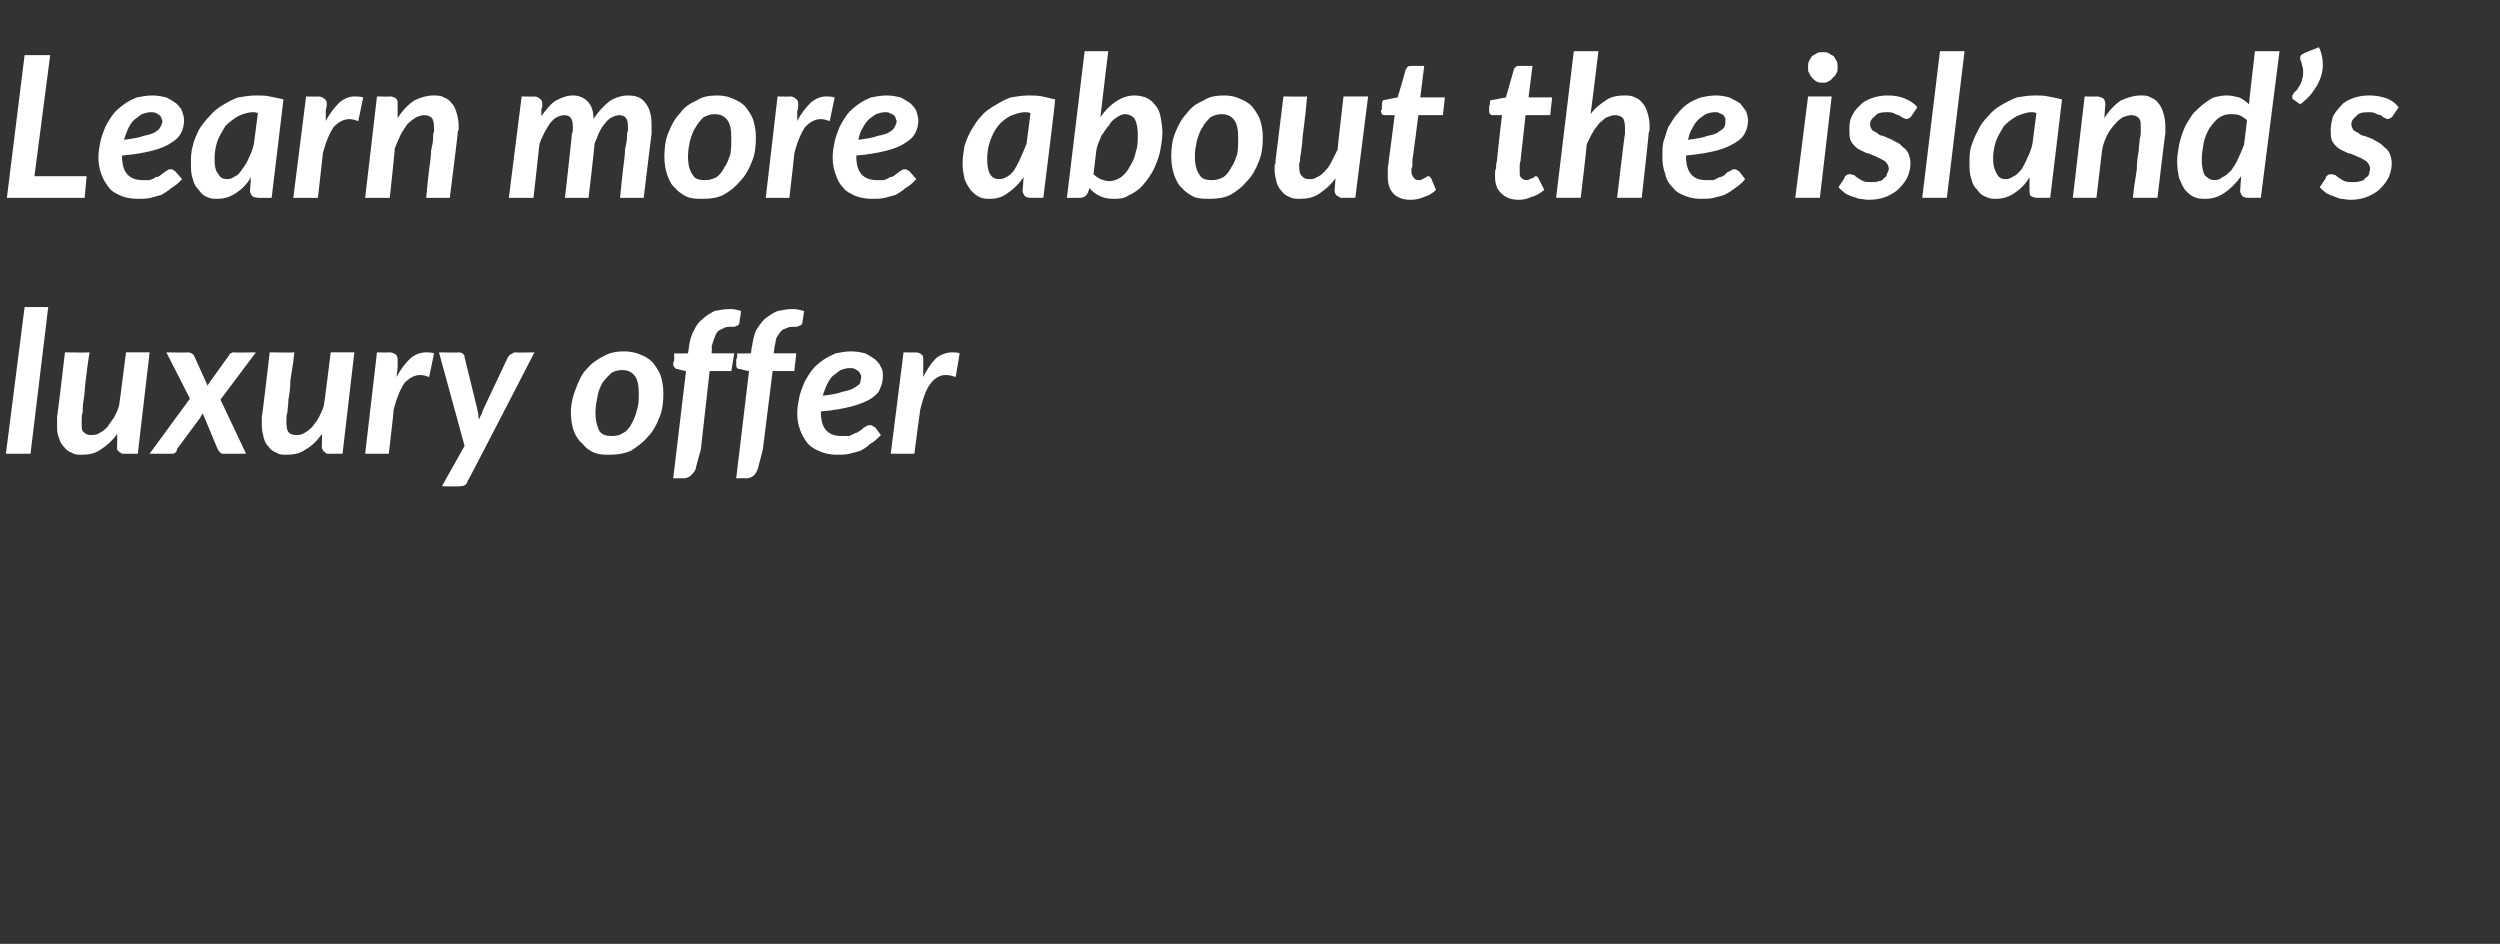
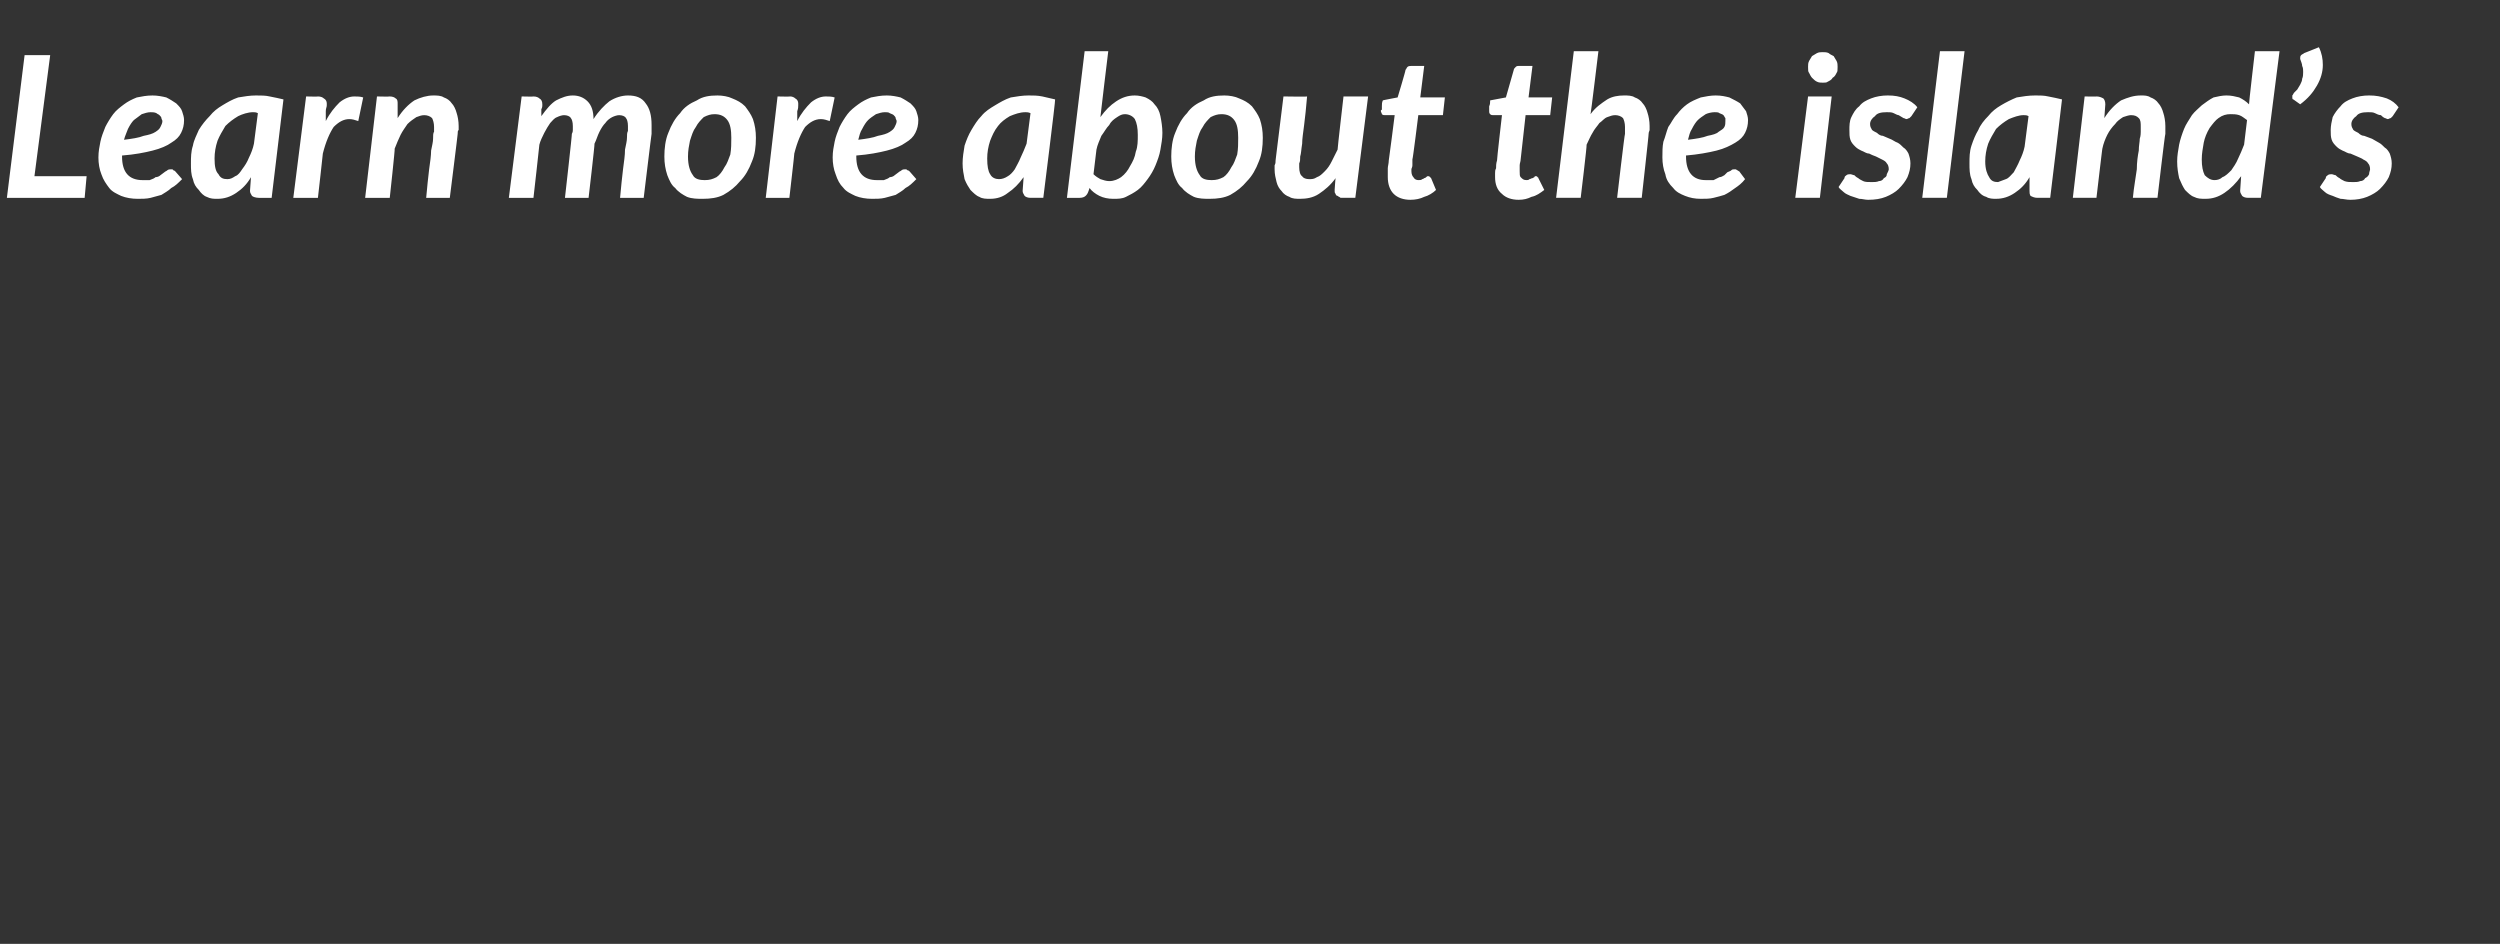
<svg xmlns="http://www.w3.org/2000/svg" version="1.1" width="254px" height="95.9px" viewBox="0 -4 254 95.9" style="top:-4px">
  <rect x="0" y="-4" width="254" height="95.9" fill="#333333" stroke="none" />
  <desc>Learn more about the island’s luxury offer</desc>
  <defs />
  <g id="Polygon14825">
-     <path d="m.6 42.1l1.9-14.9l2.4 0l-1.8 14.9l-2.5 0zm8.5-10.3c-.2 1.2-.3 2.1-.4 2.9c-.1.8-.1 1.4-.2 1.9c-.1.6-.1 1-.1 1.3c-.1.3-.1.5-.1.7c0 .1 0 .2 0 .3c0 0 0 .1 0 .1c0 .4 0 .8.2.9c.2.2.4.3.7.3c.3 0 .6 0 .9-.2c.2-.1.5-.3.8-.6c.2-.3.4-.6.7-1c.2-.4.4-.8.5-1.2c.03-.04.7-5.4.7-5.4l2.4 0l-1.2 10.3c0 0-1.25 0-1.3 0c-.1 0-.2 0-.3 0c-.1-.1-.2-.1-.3-.2c0 0-.1-.1-.2-.2c0-.1 0-.2 0-.3c-.03-.04 0-.1 0-.1c0 0 .03-1.23 0-1.2c-.5.7-1.1 1.2-1.7 1.6c-.6.4-1.2.5-1.9.5c-.4 0-.7 0-1-.2c-.3-.1-.6-.3-.8-.6c-.2-.2-.4-.5-.5-.9c-.2-.4-.2-.8-.2-1.3c0-.2 0-.3 0-.4c0-.2 0-.3 0-.5c.04.05.8-6.5.8-6.5c0 0 2.48.04 2.5 0zm10.2 4.7l-2.4-4.7c0 0 2.23.04 2.2 0c.2 0 .3.1.4.1c.1.1.1.1.2.2c0 0 1.4 3.1 1.4 3.1c0-.1.1-.2.1-.2c.1-.1.1-.2.2-.3c0 0 1.8-2.5 1.8-2.5c.1-.1.1-.2.2-.3c.1 0 .2-.1.3-.1c.03.04 2.3 0 2.3 0l-3.6 4.8l2.6 5.5c0 0-2.25 0-2.3 0c-.1 0-.2 0-.3-.1c-.1-.1-.2-.2-.3-.4c0 0-1.5-3.6-1.5-3.6c-.1.1-.1.2-.2.3c0 0 0 .1-.1.2c0 0-2.3 3.1-2.3 3.1c0 .2-.1.3-.2.4c-.1.1-.3.1-.4.1c-.03 0-2.2 0-2.2 0l4.1-5.6zm10.6-4.7c-.1 1.2-.3 2.1-.4 2.9c0 .8-.1 1.4-.2 1.9c0 .6-.1 1-.1 1.3c-.1.3-.1.5-.1.7c0 .1 0 .2 0 .3c0 0 0 .1 0 .1c0 .4.1.8.2.9c.2.2.4.3.8.3c.2 0 .5 0 .8-.2c.2-.1.5-.3.8-.6c.2-.3.5-.6.7-1c.2-.4.4-.8.5-1.2c.04-.04.7-5.4.7-5.4l2.4 0l-1.2 10.3c0 0-1.24 0-1.2 0c-.2 0-.3 0-.4 0c-.1-.1-.2-.1-.2-.2c-.1 0-.2-.1-.2-.2c-.1-.1-.1-.2-.1-.3c-.02-.04 0-.1 0-.1c0 0 .04-1.23 0-1.2c-.5.7-1 1.2-1.7 1.6c-.6.4-1.2.5-1.9.5c-.4 0-.7 0-1-.2c-.3-.1-.6-.3-.8-.6c-.2-.2-.4-.5-.5-.9c-.1-.4-.2-.8-.2-1.3c0-.2 0-.3 0-.4c0-.2 0-.3 0-.5c.05.05.8-6.5.8-6.5c0 0 2.49.04 2.5 0zm7.2 10.3l1.2-10.3c0 0 1.27.03 1.3 0c.2 0 .4.1.6.2c.1.1.2.3.2.5c0 0 0 .1 0 .2c0 .2 0 .3 0 .6c0 .2-.1.6-.1 1c.4-.8.9-1.4 1.4-1.9c.5-.4 1-.6 1.6-.6c.2 0 .5 0 .8.1c0 0-.5 2.4-.5 2.4c-.3-.1-.6-.2-.9-.2c-.6 0-1.1.3-1.6.8c-.4.6-.8 1.5-1.1 2.7c.03.01-.5 4.5-.5 4.5l-2.4 0zm10.4 2.8c-.1.4-.4.5-.8.5c.03.05-1.8 0-1.8 0l2.3-4.1l-2.6-9.5c0 0 2.06.04 2.1 0c.1 0 .3.1.4.2c.1.1.1.2.1.3c0 0 1.3 5.3 1.3 5.3c0 .2.1.4.1.5c0 .2 0 .4.1.5c0-.1.1-.3.2-.5c.1-.1.1-.3.2-.5c0 0 2.5-5.3 2.5-5.3c.1-.1.2-.3.3-.3c.2-.1.3-.2.4-.2c.03.04 2 0 2 0c0 0-6.77 13.14-6.8 13.1zm14.7-4.6c.4 0 .8-.1 1.1-.3c.4-.2.7-.6.9-1c.2-.4.4-.8.5-1.3c.2-.6.2-1.1.2-1.7c0-.8-.1-1.4-.4-1.8c-.3-.4-.7-.6-1.3-.6c-.4 0-.8.1-1.1.3c-.3.3-.6.6-.9 1c-.2.4-.4.8-.5 1.4c-.1.5-.2 1-.2 1.6c0 .9.2 1.5.4 1.9c.3.4.7.5 1.3.5zm-.2 1.9c-.6 0-1.1 0-1.6-.2c-.5-.2-.9-.5-1.2-.9c-.4-.3-.7-.8-.9-1.3c-.2-.6-.3-1.2-.3-1.9c0-.8.2-1.7.5-2.4c.3-.8.6-1.5 1.1-2c.5-.6 1.1-1 1.7-1.3c.7-.4 1.4-.5 2.1-.5c.6 0 1.1.1 1.6.3c.5.2.9.4 1.3.8c.3.4.6.8.8 1.3c.2.6.3 1.2.3 1.9c0 .9-.1 1.7-.4 2.4c-.3.8-.7 1.5-1.2 2c-.5.6-1.1 1-1.7 1.4c-.7.3-1.4.4-2.1.4zm10.1-8.5l-.9 8c0 0-.54 1.86-.5 1.9c-.1.3-.3.5-.5.7c-.2.2-.5.3-.8.3c-.01-.03-1 0-1 0l1.3-10.9c0 0-.78-.15-.8-.2c-.1 0-.2 0-.3-.1c-.1-.1-.2-.2-.2-.4c0 0 0 0 0 0c0 0 0-.1 0-.1c0-.1.1-.2.1-.4c0-.1 0-.3 0-.6c.05.03 1.4 0 1.4 0c0 0 .12-.73.1-.7c.1-.6.2-1.1.5-1.6c.2-.5.5-.9.9-1.2c.3-.3.8-.6 1.2-.8c.5-.1 1-.2 1.6-.2c.4 0 .8.1 1.1.2c0 0-.2 1.3-.2 1.3c0 0 0 .1-.1.1c0 .1-.1.1-.2.1c0 0-.1.1-.2.1c-.1 0-.2 0-.3 0c-.2 0-.5 0-.7.1c-.2.1-.4.2-.6.3c-.2.2-.3.4-.4.7c-.1.2-.2.6-.3.9c.05.05 0 .7 0 .7l2.3 0l-.3 1.8l-2.2 0zm6.4 0l-1 8c0 0-.48 1.86-.5 1.9c-.1.3-.2.5-.4.7c-.2.2-.5.3-.9.3c.05-.03-.9 0-.9 0l1.3-10.9c0 0-.82-.15-.8-.2c-.2 0-.3 0-.4-.1c-.1-.1-.1-.2-.1-.4c0 0 0 0 0 0c0 0 0-.1 0-.1c0-.1 0-.2 0-.4c.1-.1.1-.3.1-.6c.01.03 1.4 0 1.4 0c0 0 .08-.73.1-.7c.1-.6.2-1.1.4-1.6c.3-.5.6-.9.9-1.2c.4-.3.8-.6 1.3-.8c.5-.1 1-.2 1.5-.2c.5 0 .8.1 1.2.2c0 0-.2 1.3-.2 1.3c0 0-.1.1-.1.1c-.1.1-.1.1-.2.1c-.1 0-.1.1-.2.1c-.1 0-.2 0-.3 0c-.3 0-.5 0-.7.1c-.3.1-.5.2-.6.3c-.2.2-.3.4-.5.7c-.1.2-.1.6-.2.9c.01.05-.1.7-.1.7l2.3 0l-.2 1.8l-2.2 0zm11.2.5c0 .5-.1.9-.3 1.3c-.1.4-.5.7-.9 1c-.5.3-1.2.6-2 .8c-.8.2-1.8.4-3.1.5c0 0 0 .1 0 .1c0 1.6.7 2.4 2.1 2.4c.3 0 .5 0 .8 0c.2-.1.4-.2.6-.3c.1 0 .3-.1.4-.2c.2-.1.3-.2.4-.3c.1-.1.2-.1.3-.2c.2-.1.3-.1.4-.1c.1 0 .2 0 .3.1c0 0 .1.1.2.1c0 0 .6.8.6.8c-.4.4-.7.7-1.1.9c-.3.3-.6.5-1 .7c-.3.1-.7.2-1.1.3c-.4.1-.8.1-1.3.1c-.6 0-1.1-.1-1.6-.3c-.5-.2-.9-.4-1.3-.8c-.3-.4-.6-.8-.8-1.4c-.2-.5-.3-1.1-.3-1.7c0-.6.1-1.1.2-1.6c.1-.5.3-1 .5-1.5c.2-.4.5-.9.8-1.3c.3-.4.7-.7 1.1-1c.4-.3.9-.5 1.3-.7c.5-.1 1-.2 1.6-.2c.5 0 1 .1 1.4.2c.4.2.7.4 1 .6c.3.3.5.5.6.8c.2.3.2.6.2.9zm-3.4-.8c-.3 0-.6.1-.9.2c-.3.2-.5.4-.8.6c-.2.2-.4.5-.6.9c-.1.3-.3.7-.4 1.1c.9-.1 1.5-.2 2-.4c.5-.1.9-.2 1.2-.4c.3-.2.5-.3.6-.5c0-.2.1-.4.1-.6c0-.1 0-.2-.1-.3c0-.1-.1-.2-.2-.3c-.1-.1-.2-.1-.3-.2c-.2-.1-.3-.1-.6-.1zm4.2 8.7l1.3-10.3c0 0 1.22.03 1.2 0c.3 0 .5.1.6.2c.2.1.2.3.2.5c0 0 0 .1 0 .2c0 .2 0 .3 0 .6c0 .2 0 .6 0 1c.4-.8.8-1.4 1.3-1.9c.5-.4 1.1-.6 1.6-.6c.3 0 .6 0 .8.1c0 0-.4 2.4-.4 2.4c-.3-.1-.7-.2-1-.2c-.6 0-1.1.3-1.5.8c-.5.6-.8 1.5-1.1 2.7c-.02.01-.6 4.5-.6 4.5l-2.4 0z" stroke="none" fill="#fff" />
-   </g>
+     </g>
  <g id="Polygon14824">
-     <path d="m3.5 13.9l5.3 0l-.2 2.2l-7.9 0l1.8-14.5l2.6 0l-1.6 12.3zm15.2-5.7c0 .5-.1.9-.3 1.3c-.2.4-.5.7-1 1c-.4.3-1.1.6-1.9.8c-.8.2-1.8.4-3.1.5c0 0 0 .1 0 .1c0 1.6.7 2.4 2.1 2.4c.3 0 .5 0 .7 0c.3-.1.5-.2.6-.3c.2 0 .4-.1.5-.2c.1-.1.3-.2.4-.3c.1-.1.2-.1.3-.2c.1-.1.3-.1.4-.1c.1 0 .2 0 .2.1c.1 0 .2.1.2.1c0 0 .7.8.7.8c-.4.4-.7.7-1.1.9c-.3.3-.7.5-1 .7c-.4.1-.7.2-1.1.3c-.4.1-.9.1-1.3.1c-.6 0-1.2-.1-1.7-.3c-.4-.2-.9-.4-1.2-.8c-.3-.4-.6-.8-.8-1.4c-.2-.5-.3-1.1-.3-1.7c0-.6.1-1.1.2-1.6c.1-.5.3-1 .5-1.5c.2-.4.5-.9.8-1.3c.3-.4.7-.7 1.1-1c.4-.3.8-.5 1.3-.7c.5-.1 1-.2 1.6-.2c.5 0 1 .1 1.4.2c.4.2.7.4 1 .6c.3.3.5.5.6.8c.1.3.2.6.2.9zm-3.4-.8c-.3 0-.6.1-.9.2c-.3.2-.5.4-.8.6c-.2.2-.4.5-.6.9c-.1.3-.3.7-.4 1.1c.8-.1 1.5-.2 2-.4c.5-.1.9-.2 1.2-.4c.3-.2.4-.3.5-.5c.1-.2.2-.4.2-.6c0-.1-.1-.2-.1-.3c0-.1-.1-.2-.2-.3c-.1-.1-.2-.1-.3-.2c-.2-.1-.4-.1-.6-.1zm12.3 8.7c0 0-1.34 0-1.3 0c-.3 0-.6-.1-.7-.2c-.1-.2-.2-.3-.2-.5c0 0 .1-1.4.1-1.4c-.4.7-.9 1.2-1.5 1.6c-.6.4-1.2.6-1.9.6c-.4 0-.7 0-1.1-.2c-.3-.1-.6-.4-.8-.7c-.3-.3-.5-.6-.6-1.1c-.2-.5-.2-1-.2-1.6c0-.6 0-1.2.2-1.8c.1-.6.4-1.1.6-1.6c.3-.5.7-1 1.1-1.4c.4-.5.8-.8 1.3-1.1c.5-.3 1-.6 1.6-.8c.6-.1 1.2-.2 1.8-.2c.5 0 1 0 1.4.1c.5.1 1 .2 1.4.3c0 .05-1.2 10-1.2 10zm-4.5-1.9c.3 0 .5-.1.8-.3c.3-.1.5-.4.7-.7c.3-.4.5-.7.7-1.2c.2-.4.4-.9.5-1.4c0 0 .4-3.1.4-3.1c-.2-.1-.3-.1-.5-.1c-.5 0-1.1.2-1.5.4c-.5.3-.9.6-1.3 1c-.3.5-.6 1-.8 1.5c-.2.6-.3 1.2-.3 1.8c0 .8.1 1.3.4 1.6c.2.4.5.5.9.5zm6.7 1.9l1.3-10.3c0 0 1.25.03 1.2 0c.3 0 .5.1.6.2c.2.1.3.3.3.5c0 0 0 .1 0 .2c0 .2-.1.3-.1.6c0 .2 0 .6 0 1c.4-.8.9-1.4 1.4-1.9c.5-.4 1-.6 1.5-.6c.3 0 .6 0 .9.1c0 0-.5 2.4-.5 2.4c-.3-.1-.6-.2-.9-.2c-.6 0-1.1.3-1.6.8c-.4.6-.8 1.5-1.1 2.7c.01.01-.5 4.5-.5 4.5l-2.5 0zm7.3 0l1.2-10.3c0 0 1.31.03 1.3 0c.3 0 .5.1.6.2c.2.1.2.3.2.6c0 0 0 1.4 0 1.4c.5-.8 1.1-1.4 1.7-1.8c.6-.3 1.3-.5 1.9-.5c.4 0 .8 0 1.1.2c.3.1.6.3.8.6c.2.2.4.6.5 1c.1.3.2.8.2 1.3c0 .1 0 .2 0 .4c-.1.1-.1.2-.1.4c.02-.03-.8 6.5-.8 6.5c0 0-2.42 0-2.4 0c.1-1.1.2-2.1.3-2.9c.1-.7.2-1.4.2-1.9c.1-.5.2-.9.2-1.2c0-.3 0-.6.1-.7c0-.2 0-.3 0-.3c0-.1 0-.1 0-.2c0-.4-.1-.7-.2-.9c-.2-.2-.5-.3-.8-.3c-.3 0-.5.1-.8.2c-.3.2-.6.4-.9.7c-.2.3-.5.7-.7 1.1c-.2.4-.4.9-.6 1.4c.05-.04-.5 5-.5 5l-2.5 0zm14.6 0l1.3-10.3c0 0 1.25.03 1.2 0c.3 0 .5.1.6.2c.2.1.3.3.3.6c0 0 0 0 0 0c0 0 0 .1 0 .1c0 .1 0 .2-.1.4c0 .2 0 .4 0 .7c.5-.7 1-1.3 1.5-1.6c.6-.3 1.1-.5 1.7-.5c.6 0 1.1.2 1.5.6c.4.4.6 1 .6 1.8c.5-.8 1.1-1.4 1.6-1.8c.6-.4 1.3-.6 1.9-.6c.8 0 1.4.2 1.8.8c.4.5.6 1.2.6 2.2c0 .1 0 .3 0 .4c0 .2 0 .3 0 .5c-.01-.03-.8 6.5-.8 6.5c0 0-2.42 0-2.4 0c.1-1.1.2-2.1.3-2.9c.1-.8.2-1.4.2-2c.1-.5.2-.9.2-1.2c0-.3 0-.5.1-.7c0-.2 0-.3 0-.3c0-.1 0-.1 0-.2c0-.4-.1-.7-.2-.8c-.1-.2-.4-.3-.7-.3c-.2 0-.5.1-.7.2c-.2.1-.5.3-.7.6c-.2.2-.4.5-.6.9c-.2.4-.3.8-.5 1.2c.04.05-.6 5.5-.6 5.5l-2.4 0c0 0 .74-6.53.7-6.5c.1-.2.1-.3.1-.4c0-.1 0-.3 0-.4c0-.4-.1-.7-.2-.8c-.1-.2-.4-.3-.7-.3c-.2 0-.5.1-.7.2c-.3.1-.5.4-.7.6c-.2.3-.4.6-.6 1c-.2.4-.4.8-.5 1.2c.01.04-.6 5.4-.6 5.4l-2.5 0zm19.9-1.8c.5 0 .8-.1 1.2-.3c.3-.2.6-.6.8-1c.3-.4.4-.8.6-1.3c.1-.6.1-1.1.1-1.7c0-.8-.1-1.4-.4-1.8c-.3-.4-.7-.6-1.3-.6c-.4 0-.7.1-1.1.3c-.3.3-.6.6-.8 1c-.3.4-.4.8-.6 1.4c-.1.5-.2 1-.2 1.6c0 .9.2 1.5.5 1.9c.2.4.7.5 1.2.5zm-.2 1.9c-.5 0-1.1 0-1.6-.2c-.4-.2-.9-.5-1.2-.9c-.4-.3-.6-.8-.8-1.3c-.2-.6-.3-1.2-.3-1.9c0-.8.1-1.7.4-2.4c.3-.8.7-1.5 1.2-2c.4-.6 1-1 1.7-1.3c.6-.4 1.3-.5 2.1-.5c.5 0 1.1.1 1.5.3c.5.2.9.4 1.3.8c.3.4.6.8.8 1.3c.2.6.3 1.2.3 1.9c0 .9-.1 1.7-.4 2.4c-.3.8-.7 1.5-1.2 2c-.5.6-1 1-1.7 1.4c-.6.3-1.3.4-2.1.4zm6.4-.1l1.2-10.3c0 0 1.26.03 1.3 0c.2 0 .4.1.5.2c.2.1.3.3.3.5c0 0 0 .1 0 .2c0 .2 0 .3-.1.6c0 .2 0 .6 0 1c.4-.8.9-1.4 1.4-1.9c.5-.4 1-.6 1.5-.6c.3 0 .6 0 .9.1c0 0-.5 2.4-.5 2.4c-.3-.1-.6-.2-.9-.2c-.6 0-1.1.3-1.6.8c-.4.6-.8 1.5-1.1 2.7c.02.01-.5 4.5-.5 4.5l-2.4 0zm15.5-7.9c0 .5-.1.9-.3 1.3c-.2.4-.5.7-1 1c-.4.3-1.1.6-1.9.8c-.8.2-1.8.4-3.1.5c0 0 0 .1 0 .1c0 1.6.7 2.4 2.1 2.4c.3 0 .5 0 .7 0c.3-.1.5-.2.6-.3c.2 0 .4-.1.5-.2c.1-.1.3-.2.4-.3c.1-.1.2-.1.3-.2c.1-.1.3-.1.4-.1c.1 0 .1 0 .2.1c.1 0 .2.1.2.1c0 0 .7.8.7.8c-.4.4-.7.7-1.1.9c-.3.3-.7.5-1 .7c-.4.1-.7.2-1.1.3c-.4.1-.9.1-1.3.1c-.6 0-1.2-.1-1.7-.3c-.4-.2-.9-.4-1.2-.8c-.4-.4-.6-.8-.8-1.4c-.2-.5-.3-1.1-.3-1.7c0-.6.1-1.1.2-1.6c.1-.5.3-1 .5-1.5c.2-.4.5-.9.8-1.3c.3-.4.7-.7 1.1-1c.4-.3.8-.5 1.3-.7c.5-.1 1-.2 1.6-.2c.5 0 1 .1 1.4.2c.4.2.7.4 1 .6c.3.3.5.5.6.8c.1.3.2.6.2.9zm-3.4-.8c-.3 0-.6.1-.9.2c-.3.2-.6.4-.8.6c-.2.2-.4.5-.6.9c-.2.3-.3.7-.4 1.1c.8-.1 1.5-.2 2-.4c.5-.1.9-.2 1.2-.4c.3-.2.4-.3.5-.5c.1-.2.2-.4.2-.6c0-.1-.1-.2-.1-.3c0-.1-.1-.2-.2-.3c-.1-.1-.2-.1-.4-.2c-.1-.1-.3-.1-.5-.1zm16.1 8.7c0 0-1.29 0-1.3 0c-.3 0-.5-.1-.6-.2c-.1-.2-.2-.3-.2-.5c0 0 .1-1.4.1-1.4c-.5.7-1 1.2-1.6 1.6c-.5.4-1.1.6-1.8.6c-.4 0-.8 0-1.1-.2c-.3-.1-.6-.4-.9-.7c-.2-.3-.4-.6-.6-1.1c-.1-.5-.2-1-.2-1.6c0-.6.1-1.2.2-1.8c.2-.6.4-1.1.7-1.6c.3-.5.6-1 1-1.4c.4-.5.9-.8 1.4-1.1c.5-.3 1-.6 1.6-.8c.6-.1 1.2-.2 1.8-.2c.5 0 .9 0 1.4.1c.4.1.9.2 1.3.3c.05.05-1.2 10-1.2 10zm-4.5-1.9c.3 0 .6-.1.9-.3c.2-.1.5-.4.7-.7c.2-.4.4-.7.6-1.2c.2-.4.4-.9.6-1.4c0 0 .4-3.1.4-3.1c-.2-.1-.4-.1-.5-.1c-.6 0-1.1.2-1.6.4c-.5.3-.9.6-1.2 1c-.4.5-.6 1-.8 1.5c-.2.6-.3 1.2-.3 1.8c0 .8.1 1.3.3 1.6c.2.4.6.5.9.5zm6.9 1.9l1.8-14.9l2.4 0c0 0-.81 6.67-.8 6.7c.5-.7 1-1.2 1.6-1.6c.6-.4 1.2-.6 1.9-.6c.4 0 .8.1 1.1.2c.4.2.7.4.9.7c.3.3.5.7.6 1.2c.1.5.2 1.1.2 1.7c0 .6-.1 1.1-.2 1.7c-.1.6-.3 1.1-.5 1.6c-.2.5-.5 1-.8 1.4c-.3.4-.6.8-1 1.1c-.4.3-.8.5-1.2.7c-.4.2-.8.2-1.3.2c-.5 0-1-.1-1.4-.3c-.4-.2-.8-.5-1-.8c0 0-.1.3-.1.3c-.1.3-.2.4-.3.5c-.1.1-.3.2-.6.2c.02 0-1.3 0-1.3 0zm5.9-8.5c-.3 0-.5.1-.8.3c-.3.2-.6.4-.8.8c-.3.3-.5.7-.8 1.1c-.2.5-.4.9-.5 1.4c0 0-.3 2.5-.3 2.5c.2.2.5.4.7.5c.3.1.6.2.9.2c.5 0 .9-.2 1.2-.4c.4-.3.7-.7.9-1.1c.3-.5.5-.9.6-1.5c.2-.5.2-1.1.2-1.7c0-.7-.1-1.2-.3-1.6c-.2-.3-.6-.5-1-.5zm8.8 6.7c.5 0 .8-.1 1.2-.3c.3-.2.6-.6.8-1c.3-.4.4-.8.6-1.3c.1-.6.1-1.1.1-1.7c0-.8-.1-1.4-.4-1.8c-.3-.4-.7-.6-1.3-.6c-.4 0-.7.1-1.1.3c-.3.3-.6.6-.8 1c-.3.4-.4.8-.6 1.4c-.1.5-.2 1-.2 1.6c0 .9.2 1.5.5 1.9c.2.4.7.5 1.2.5zm-.2 1.9c-.5 0-1.1 0-1.6-.2c-.4-.2-.9-.5-1.2-.9c-.4-.3-.6-.8-.8-1.3c-.2-.6-.3-1.2-.3-1.9c0-.8.1-1.7.4-2.4c.3-.8.7-1.5 1.2-2c.4-.6 1-1 1.7-1.3c.6-.4 1.3-.5 2.1-.5c.5 0 1.1.1 1.5.3c.5.2.9.4 1.3.8c.3.4.6.8.8 1.3c.2.6.3 1.2.3 1.9c0 .9-.1 1.7-.4 2.4c-.3.8-.7 1.5-1.2 2c-.5.6-1 1-1.7 1.4c-.6.3-1.3.4-2.1.4zm9.9-10.4c-.1 1.2-.2 2.1-.3 2.9c-.1.8-.2 1.4-.2 1.9c-.1.6-.1 1-.2 1.3c0 .3 0 .5-.1.7c0 .1 0 .2 0 .3c0 0 0 .1 0 .1c0 .4.1.8.3.9c.1.2.4.3.7.3c.3 0 .5 0 .8-.2c.3-.1.5-.3.8-.6c.3-.3.5-.6.7-1c.2-.4.4-.8.6-1.2c-.02-.04.6-5.4.6-5.4l2.5 0l-1.3 10.3c0 0-1.2 0-1.2 0c-.1 0-.2 0-.3 0c-.1-.1-.2-.1-.3-.2c-.1 0-.2-.1-.2-.2c-.1-.1-.1-.2-.1-.3c.02-.04 0-.1 0-.1c0 0 .08-1.23.1-1.2c-.5.7-1.1 1.2-1.7 1.6c-.6.4-1.3.5-1.9.5c-.4 0-.8 0-1.1-.2c-.3-.1-.6-.3-.8-.6c-.2-.2-.4-.5-.5-.9c-.1-.4-.2-.8-.2-1.3c0-.2 0-.3 0-.4c.1-.2.1-.3.1-.5c-.01.05.8-6.5.8-6.5c0 0 2.43.04 2.4 0zm8.2 8.2c0 0 0-.1 0-.2c0 0 0-.1 0-.2c0-.2 0-.3 0-.5c0-.2.1-.5.1-.8c.02-.01.6-4.6.6-4.6c0 0-.98-.01-1 0c-.1 0-.2 0-.3-.1c0-.1-.1-.2-.1-.3c0 0 0-.1 0-.1c0 0 .1 0 .1-.1c0-.1 0-.2 0-.3c0-.2 0-.4.1-.6c-.04-.01 1.5-.3 1.5-.3c0 0 .84-2.78.8-2.8c.1-.1.1-.2.2-.3c.1-.1.3-.1.4-.1c0 0 1.3 0 1.3 0l-.4 3.2l2.5 0l-.2 1.8l-2.5 0c0 0-.55 4.46-.6 4.5c0 .2 0 .4 0 .6c0 .2-.1.3-.1.4c0 .1 0 .1 0 .2c0 0 0 0 0 0c0 .3.1.5.2.6c.1.2.3.3.5.3c.2 0 .3 0 .4-.1c.1 0 .2-.1.2-.1c.1 0 .2-.1.2-.1c.1-.1.1-.1.2-.1c.1 0 .1 0 .2.1c0 0 .1.1.1.1c0 0 .5 1.2.5 1.2c-.3.3-.8.6-1.2.7c-.4.2-.9.3-1.4.3c-.7 0-1.3-.2-1.7-.6c-.4-.4-.6-1-.6-1.7zm10.9 0c0 0 0-.1 0-.2c0 0 0-.1 0-.2c0-.2 0-.3.1-.5c0-.2 0-.5.1-.8c-.03-.01.5-4.6.5-4.6c0 0-.93-.01-.9 0c-.1 0-.2 0-.3-.1c-.1-.1-.1-.2-.1-.3c0 0 0-.1 0-.1c0 0 0 0 0-.1c0-.1 0-.2 0-.3c.1-.2.1-.4.1-.6c.01-.01 1.6-.3 1.6-.3c0 0 .79-2.78.8-2.8c0-.1.1-.2.2-.3c.1-.1.2-.1.3-.1c.05 0 1.4 0 1.4 0l-.4 3.2l2.4 0l-.2 1.8l-2.5 0c0 0-.5 4.46-.5 4.5c0 .2-.1.4-.1.6c0 .2 0 .3 0 .4c0 .1 0 .1 0 .2c0 0 0 0 0 0c0 .3 0 .5.1.6c.2.2.3.3.6.3c.1 0 .2 0 .3-.1c.1 0 .2-.1.3-.1c.1 0 .1-.1.2-.1c0-.1.1-.1.1-.1c.1 0 .2 0 .2.1c.1 0 .1.1.1.1c0 0 .6 1.2.6 1.2c-.4.3-.8.6-1.3.7c-.4.2-.8.3-1.3.3c-.7 0-1.3-.2-1.7-.6c-.5-.4-.7-1-.7-1.7zm6.2 2.1l1.8-14.9l2.5 0c0 0-.77 6.39-.8 6.4c.5-.7 1.1-1.1 1.7-1.5c.5-.3 1.1-.4 1.7-.4c.4 0 .8 0 1.1.2c.3.1.6.3.8.6c.2.2.4.6.5 1c.1.3.2.8.2 1.3c0 .1 0 .2 0 .4c0 .1-.1.2-.1.4c.03-.03-.7 6.5-.7 6.5l-2.5 0c0 0 .76-6.53.8-6.5c0-.2 0-.3 0-.4c0-.1 0-.2 0-.3c0-.4-.1-.7-.2-.9c-.2-.2-.5-.3-.8-.3c-.3 0-.5.1-.8.2c-.3.1-.5.4-.8.6c-.2.3-.5.6-.7 1c-.2.3-.4.8-.6 1.2c.05.02-.6 5.4-.6 5.4l-2.5 0zm19.5-7.9c0 .5-.1.9-.3 1.3c-.2.4-.5.7-1 1c-.5.3-1.1.6-1.9.8c-.8.2-1.9.4-3.1.5c0 0 0 .1 0 .1c0 1.6.7 2.4 2 2.4c.3 0 .6 0 .8 0c.2-.1.4-.2.6-.3c.2 0 .3-.1.5-.2c.1-.1.2-.2.3-.3c.2-.1.3-.1.4-.2c.1-.1.2-.1.4-.1c0 0 .1 0 .2.1c.1 0 .1.1.2.1c0 0 .6.8.6.8c-.3.4-.7.7-1 .9c-.4.3-.7.5-1.1.7c-.3.1-.7.2-1.1.3c-.4.1-.8.1-1.3.1c-.6 0-1.1-.1-1.6-.3c-.5-.2-.9-.4-1.2-.8c-.4-.4-.7-.8-.8-1.4c-.2-.5-.3-1.1-.3-1.7c0-.6 0-1.1.1-1.6c.2-.5.3-1 .5-1.5c.3-.4.5-.9.9-1.3c.3-.4.6-.7 1-1c.4-.3.9-.5 1.4-.7c.5-.1 1-.2 1.5-.2c.6 0 1 .1 1.4.2c.4.2.8.4 1.1.6c.2.3.4.5.6.8c.1.3.2.6.2.9zm-3.4-.8c-.3 0-.7.1-.9.2c-.3.2-.6.4-.8.6c-.2.2-.4.5-.6.9c-.2.3-.3.7-.4 1.1c.8-.1 1.5-.2 2-.4c.5-.1.9-.2 1.1-.4c.3-.2.5-.3.6-.5c.1-.2.1-.4.1-.6c0-.1 0-.2 0-.3c-.1-.1-.1-.2-.2-.3c-.1-.1-.2-.1-.4-.2c-.1-.1-.3-.1-.5-.1zm11.9-1.6l-1.2 10.3l-2.5 0l1.3-10.3l2.4 0zm.6-3c0 .3 0 .5-.1.6c-.1.2-.2.4-.4.5c-.1.2-.3.3-.5.4c-.1.1-.3.1-.5.1c-.2 0-.4 0-.6-.1c-.2-.1-.3-.2-.5-.4c-.1-.1-.2-.3-.3-.5c-.1-.1-.1-.3-.1-.6c0-.2 0-.4.1-.6c.1-.2.2-.3.3-.5c.2-.1.3-.2.5-.3c.2-.1.4-.1.6-.1c.2 0 .4 0 .6.1c.1.1.3.2.5.3c.1.2.2.3.3.5c.1.2.1.4.1.6zm7.5 5c-.1.1-.2.2-.2.2c-.1 0-.2.1-.3.1c-.1 0-.2-.1-.3-.1c-.2-.1-.3-.2-.5-.3c-.1 0-.3-.1-.5-.2c-.2-.1-.4-.1-.7-.1c-.6 0-1 .1-1.2.4c-.3.2-.5.5-.5.8c0 .3.1.4.2.6c.1.1.3.2.5.3c.2.2.4.3.6.3c.2.1.5.2.7.3c.3.1.5.3.8.4c.2.1.4.3.6.5c.2.1.4.4.5.6c.1.3.2.6.2 1c0 .5-.1.9-.3 1.4c-.2.4-.5.8-.9 1.2c-.3.3-.8.6-1.3.8c-.5.2-1.1.3-1.8.3c-.3 0-.6-.1-.9-.1c-.3-.1-.6-.2-.9-.3c-.2-.1-.5-.2-.7-.4c-.2-.2-.4-.3-.5-.5c0 0 .6-.9.6-.9c0-.2.1-.2.2-.3c.1-.1.3-.1.4-.1c.1 0 .3.1.4.1c.1.1.2.2.4.3c.1.1.3.2.5.3c.2.1.5.1.9.1c.2 0 .5 0 .7-.1c.2 0 .4-.1.5-.3c.2-.1.3-.2.3-.4c.1-.2.2-.4.2-.5c0-.3-.1-.5-.2-.6c-.1-.2-.3-.3-.5-.4c-.2-.1-.4-.2-.6-.3c-.3-.1-.5-.2-.7-.3c-.3 0-.5-.2-.8-.3c-.2-.1-.4-.2-.6-.4c-.2-.2-.4-.4-.5-.7c-.1-.3-.1-.6-.1-1c0-.4 0-.9.2-1.3c.2-.4.4-.8.8-1.1c.3-.4.7-.6 1.2-.8c.5-.2 1.1-.3 1.7-.3c.7 0 1.2.1 1.7.3c.5.2 1 .5 1.3.9c0 0-.6.9-.6.9zm1.1 8.3l1.8-14.9l2.5 0l-1.8 14.9l-2.5 0zm13 0c0 0-1.33 0-1.3 0c-.3 0-.5-.1-.7-.2c-.1-.2-.1-.3-.1-.5c0 0 0-1.4 0-1.4c-.4.7-.9 1.2-1.5 1.6c-.6.4-1.2.6-1.9.6c-.3 0-.7 0-1-.2c-.4-.1-.7-.4-.9-.7c-.3-.3-.5-.6-.6-1.1c-.2-.5-.2-1-.2-1.6c0-.6 0-1.2.2-1.8c.2-.6.4-1.1.7-1.6c.2-.5.6-1 1-1.4c.4-.5.8-.8 1.3-1.1c.5-.3 1.1-.6 1.6-.8c.6-.1 1.2-.2 1.9-.2c.4 0 .9 0 1.3.1c.5.1 1 .2 1.4.3c.01.05-1.2 10-1.2 10zm-4.5-1.9c.3 0 .5-.1.8-.3c.3-.1.5-.4.8-.7c.2-.4.4-.7.6-1.2c.2-.4.4-.9.5-1.4c0 0 .4-3.1.4-3.1c-.2-.1-.3-.1-.5-.1c-.5 0-1 .2-1.5.4c-.5.3-.9.6-1.3 1c-.3.5-.6 1-.8 1.5c-.2.6-.3 1.2-.3 1.8c0 .8.2 1.3.4 1.6c.2.4.5.5.9.5zm6.8 1.9l1.2-10.3c0 0 1.25.03 1.2 0c.3 0 .5.1.7.2c.1.1.2.3.2.6c0 0-.1 1.4-.1 1.4c.5-.8 1.1-1.4 1.7-1.8c.7-.3 1.3-.5 2-.5c.4 0 .7 0 1 .2c.3.1.6.3.8.6c.2.2.4.6.5 1c.1.3.2.8.2 1.3c0 .1 0 .2 0 .4c0 .1 0 .2 0 .4c-.04-.03-.8 6.5-.8 6.5c0 0-2.48 0-2.5 0c.1-1.1.3-2.1.4-2.9c0-.7.1-1.4.2-1.9c0-.5.1-.9.1-1.2c.1-.3.1-.6.1-.7c0-.2 0-.3 0-.3c0-.1 0-.1 0-.2c0-.4 0-.7-.2-.9c-.2-.2-.4-.3-.8-.3c-.2 0-.5.1-.8.2c-.3.2-.6.4-.8.7c-.3.3-.6.7-.8 1.1c-.2.4-.4.9-.5 1.4c-.01-.04-.6 5-.6 5l-2.4 0zm17.8 0c-.3 0-.5-.1-.6-.2c-.1-.2-.2-.3-.2-.5c0 0 .1-1.5.1-1.5c-.5.7-1.1 1.3-1.7 1.7c-.6.4-1.2.6-1.9.6c-.5 0-.8 0-1.2-.2c-.3-.1-.6-.4-.9-.7c-.2-.3-.4-.7-.6-1.2c-.1-.5-.2-1-.2-1.7c0-.6.1-1.1.2-1.7c.1-.5.3-1.1.5-1.6c.2-.5.5-.9.8-1.4c.3-.4.7-.7 1-1c.4-.3.8-.6 1.2-.8c.4-.1.9-.2 1.3-.2c.5 0 .9.1 1.3.2c.4.2.7.4 1 .7c-.03.01.6-5.4.6-5.4l2.5 0l-1.9 14.9c0 0-1.28 0-1.3 0zm-3.4-1.8c.3 0 .6-.1.8-.3c.3-.1.6-.4.9-.7c.2-.3.5-.7.7-1.2c.2-.4.4-.9.6-1.4c0 0 .3-2.5.3-2.5c-.3-.2-.5-.4-.8-.5c-.3-.1-.6-.1-.9-.1c-.4 0-.8.1-1.2.4c-.3.2-.6.6-.9 1c-.3.5-.5 1-.6 1.5c-.1.6-.2 1.1-.2 1.7c0 .7.1 1.2.3 1.6c.3.3.6.5 1 .5zm10.6-13.5c.3.6.4 1.2.4 1.8c0 .7-.2 1.4-.6 2.1c-.4.7-.9 1.3-1.7 1.9c0 0-.7-.5-.7-.5c-.1 0-.1-.1-.1-.2c0-.1 0-.2 0-.2c.1-.1.1-.2.2-.3c.1-.1.2-.2.3-.3c.1-.2.2-.3.3-.5c.1-.2.2-.4.2-.6c.1-.2.1-.5.1-.7c0-.2 0-.4-.1-.6c0-.2-.1-.4-.2-.7c0 0 0-.1 0-.1c0-.1 0-.2.1-.3c.1-.1.2-.1.3-.2c0 0 1.5-.6 1.5-.6zm7.5 7c-.1.1-.2.2-.2.2c-.1 0-.2.1-.3.1c-.1 0-.2-.1-.3-.1c-.2-.1-.3-.2-.4-.3c-.2 0-.4-.1-.6-.2c-.2-.1-.4-.1-.7-.1c-.6 0-1 .1-1.2.4c-.3.2-.5.5-.5.8c0 .3.1.4.2.6c.1.1.3.2.5.3c.2.2.4.3.6.3c.3.1.5.2.8.3c.2.1.5.3.7.4c.2.1.4.3.6.5c.2.1.4.4.5.6c.1.3.2.6.2 1c0 .5-.1.9-.3 1.4c-.2.4-.5.8-.9 1.2c-.3.3-.8.6-1.3.8c-.5.2-1.1.3-1.7.3c-.4 0-.7-.1-1-.1c-.3-.1-.6-.2-.8-.3c-.3-.1-.6-.2-.8-.4c-.2-.2-.4-.3-.5-.5c0 0 .6-.9.6-.9c0-.2.1-.2.2-.3c.1-.1.3-.1.4-.1c.1 0 .3.1.4.1c.1.1.2.2.4.3c.1.1.3.2.5.3c.3.1.5.1.9.1c.2 0 .5 0 .7-.1c.2 0 .4-.1.5-.3c.2-.1.3-.2.4-.4c0-.2.1-.4.1-.5c0-.3-.1-.5-.2-.6c-.1-.2-.3-.3-.5-.4c-.1-.1-.4-.2-.6-.3c-.2-.1-.5-.2-.7-.3c-.3 0-.5-.2-.8-.3c-.2-.1-.4-.2-.6-.4c-.2-.2-.4-.4-.5-.7c-.1-.3-.1-.6-.1-1c0-.4.1-.9.2-1.3c.2-.4.5-.8.8-1.1c.3-.4.7-.6 1.2-.8c.5-.2 1.1-.3 1.7-.3c.7 0 1.2.1 1.8.3c.5.2.9.5 1.2.9c0 0-.6.9-.6.9z" stroke="none" fill="#fff" />
+     <path d="m3.5 13.9l5.3 0l-.2 2.2l-7.9 0l1.8-14.5l2.6 0l-1.6 12.3zm15.2-5.7c0 .5-.1.9-.3 1.3c-.2.4-.5.7-1 1c-.4.3-1.1.6-1.9.8c-.8.2-1.8.4-3.1.5c0 0 0 .1 0 .1c0 1.6.7 2.4 2.1 2.4c.3 0 .5 0 .7 0c.3-.1.5-.2.6-.3c.2 0 .4-.1.5-.2c.1-.1.3-.2.4-.3c.1-.1.2-.1.3-.2c.1-.1.3-.1.4-.1c.1 0 .2 0 .2.1c.1 0 .2.1.2.1c0 0 .7.8.7.8c-.4.4-.7.7-1.1.9c-.3.3-.7.5-1 .7c-.4.1-.7.2-1.1.3c-.4.1-.9.1-1.3.1c-.6 0-1.2-.1-1.7-.3c-.4-.2-.9-.4-1.2-.8c-.3-.4-.6-.8-.8-1.4c-.2-.5-.3-1.1-.3-1.7c0-.6.1-1.1.2-1.6c.1-.5.3-1 .5-1.5c.2-.4.5-.9.8-1.3c.3-.4.7-.7 1.1-1c.4-.3.8-.5 1.3-.7c.5-.1 1-.2 1.6-.2c.5 0 1 .1 1.4.2c.4.2.7.4 1 .6c.3.3.5.5.6.8c.1.3.2.6.2.9zm-3.4-.8c-.3 0-.6.1-.9.2c-.3.2-.5.4-.8.6c-.2.2-.4.5-.6.9c-.1.3-.3.7-.4 1.1c.8-.1 1.5-.2 2-.4c.5-.1.9-.2 1.2-.4c.3-.2.4-.3.5-.5c.1-.2.2-.4.2-.6c0-.1-.1-.2-.1-.3c0-.1-.1-.2-.2-.3c-.1-.1-.2-.1-.3-.2c-.2-.1-.4-.1-.6-.1zm12.3 8.7c0 0-1.34 0-1.3 0c-.3 0-.6-.1-.7-.2c-.1-.2-.2-.3-.2-.5c0 0 .1-1.4.1-1.4c-.4.7-.9 1.2-1.5 1.6c-.6.4-1.2.6-1.9.6c-.4 0-.7 0-1.1-.2c-.3-.1-.6-.4-.8-.7c-.3-.3-.5-.6-.6-1.1c-.2-.5-.2-1-.2-1.6c0-.6 0-1.2.2-1.8c.1-.6.4-1.1.6-1.6c.3-.5.7-1 1.1-1.4c.4-.5.8-.8 1.3-1.1c.5-.3 1-.6 1.6-.8c.6-.1 1.2-.2 1.8-.2c.5 0 1 0 1.4.1c.5.1 1 .2 1.4.3c0 .05-1.2 10-1.2 10zm-4.5-1.9c.3 0 .5-.1.8-.3c.3-.1.5-.4.7-.7c.3-.4.5-.7.7-1.2c.2-.4.4-.9.5-1.4c0 0 .4-3.1.4-3.1c-.2-.1-.3-.1-.5-.1c-.5 0-1.1.2-1.5.4c-.5.3-.9.6-1.3 1c-.3.5-.6 1-.8 1.5c-.2.6-.3 1.2-.3 1.8c0 .8.1 1.3.4 1.6c.2.4.5.5.9.5zm6.7 1.9l1.3-10.3c0 0 1.25.03 1.2 0c.3 0 .5.1.6.2c.2.1.3.3.3.5c0 0 0 .1 0 .2c0 .2-.1.3-.1.6c0 .2 0 .6 0 1c.4-.8.9-1.4 1.4-1.9c.5-.4 1-.6 1.5-.6c.3 0 .6 0 .9.1c0 0-.5 2.4-.5 2.4c-.3-.1-.6-.2-.9-.2c-.6 0-1.1.3-1.6.8c-.4.6-.8 1.5-1.1 2.7c.01.01-.5 4.5-.5 4.5l-2.5 0zm7.3 0l1.2-10.3c0 0 1.31.03 1.3 0c.3 0 .5.1.6.2c.2.1.2.3.2.6c0 0 0 1.4 0 1.4c.5-.8 1.1-1.4 1.7-1.8c.6-.3 1.3-.5 1.9-.5c.4 0 .8 0 1.1.2c.3.1.6.3.8.6c.2.2.4.6.5 1c.1.3.2.8.2 1.3c0 .1 0 .2 0 .4c-.1.1-.1.2-.1.4c.02-.03-.8 6.5-.8 6.5c0 0-2.42 0-2.4 0c.1-1.1.2-2.1.3-2.9c.1-.7.2-1.4.2-1.9c.1-.5.2-.9.2-1.2c0-.3 0-.6.1-.7c0-.2 0-.3 0-.3c0-.1 0-.1 0-.2c0-.4-.1-.7-.2-.9c-.2-.2-.5-.3-.8-.3c-.3 0-.5.1-.8.2c-.3.2-.6.4-.9.7c-.2.3-.5.7-.7 1.1c-.2.4-.4.9-.6 1.4c.05-.04-.5 5-.5 5l-2.5 0zm14.6 0l1.3-10.3c0 0 1.25.03 1.2 0c.3 0 .5.1.6.2c.2.1.3.3.3.6c0 0 0 0 0 0c0 0 0 .1 0 .1c0 .1 0 .2-.1.4c0 .2 0 .4 0 .7c.5-.7 1-1.3 1.5-1.6c.6-.3 1.1-.5 1.7-.5c.6 0 1.1.2 1.5.6c.4.4.6 1 .6 1.8c.5-.8 1.1-1.4 1.6-1.8c.6-.4 1.3-.6 1.9-.6c.8 0 1.4.2 1.8.8c.4.5.6 1.2.6 2.2c0 .1 0 .3 0 .4c0 .2 0 .3 0 .5c-.01-.03-.8 6.5-.8 6.5c0 0-2.42 0-2.4 0c.1-1.1.2-2.1.3-2.9c.1-.8.2-1.4.2-2c.1-.5.2-.9.2-1.2c0-.3 0-.5.1-.7c0-.2 0-.3 0-.3c0-.1 0-.1 0-.2c0-.4-.1-.7-.2-.8c-.1-.2-.4-.3-.7-.3c-.2 0-.5.1-.7.2c-.2.1-.5.3-.7.6c-.2.2-.4.5-.6.9c-.2.4-.3.8-.5 1.2c.04.05-.6 5.5-.6 5.5l-2.4 0c0 0 .74-6.53.7-6.5c.1-.2.1-.3.1-.4c0-.1 0-.3 0-.4c0-.4-.1-.7-.2-.8c-.1-.2-.4-.3-.7-.3c-.2 0-.5.1-.7.2c-.3.1-.5.4-.7.6c-.2.3-.4.6-.6 1c-.2.4-.4.8-.5 1.2c.01.04-.6 5.4-.6 5.4l-2.5 0zm19.9-1.8c.5 0 .8-.1 1.2-.3c.3-.2.6-.6.8-1c.3-.4.4-.8.6-1.3c.1-.6.1-1.1.1-1.7c0-.8-.1-1.4-.4-1.8c-.3-.4-.7-.6-1.3-.6c-.4 0-.7.1-1.1.3c-.3.3-.6.6-.8 1c-.3.4-.4.8-.6 1.4c-.1.5-.2 1-.2 1.6c0 .9.2 1.5.5 1.9c.2.4.7.5 1.2.5zm-.2 1.9c-.5 0-1.1 0-1.6-.2c-.4-.2-.9-.5-1.2-.9c-.4-.3-.6-.8-.8-1.3c-.2-.6-.3-1.2-.3-1.9c0-.8.1-1.7.4-2.4c.3-.8.7-1.5 1.2-2c.4-.6 1-1 1.7-1.3c.6-.4 1.3-.5 2.1-.5c.5 0 1.1.1 1.5.3c.5.2.9.4 1.3.8c.3.4.6.8.8 1.3c.2.6.3 1.2.3 1.9c0 .9-.1 1.7-.4 2.4c-.3.8-.7 1.5-1.2 2c-.5.6-1 1-1.7 1.4c-.6.3-1.3.4-2.1.4zm6.4-.1l1.2-10.3c0 0 1.26.03 1.3 0c.2 0 .4.1.5.2c.2.1.3.3.3.5c0 0 0 .1 0 .2c0 .2 0 .3-.1.6c0 .2 0 .6 0 1c.4-.8.9-1.4 1.4-1.9c.5-.4 1-.6 1.5-.6c.3 0 .6 0 .9.1c0 0-.5 2.4-.5 2.4c-.3-.1-.6-.2-.9-.2c-.6 0-1.1.3-1.6.8c-.4.6-.8 1.5-1.1 2.7c.02.01-.5 4.5-.5 4.5l-2.4 0zm15.5-7.9c0 .5-.1.9-.3 1.3c-.2.4-.5.7-1 1c-.4.3-1.1.6-1.9.8c-.8.2-1.8.4-3.1.5c0 0 0 .1 0 .1c0 1.6.7 2.4 2.1 2.4c.3 0 .5 0 .7 0c.3-.1.5-.2.6-.3c.2 0 .4-.1.5-.2c.1-.1.3-.2.4-.3c.1-.1.2-.1.3-.2c.1-.1.3-.1.4-.1c.1 0 .1 0 .2.1c.1 0 .2.1.2.1c0 0 .7.8.7.8c-.4.4-.7.7-1.1.9c-.3.3-.7.5-1 .7c-.4.1-.7.2-1.1.3c-.4.1-.9.1-1.3.1c-.6 0-1.2-.1-1.7-.3c-.4-.2-.9-.4-1.2-.8c-.4-.4-.6-.8-.8-1.4c-.2-.5-.3-1.1-.3-1.7c0-.6.1-1.1.2-1.6c.1-.5.3-1 .5-1.5c.2-.4.5-.9.8-1.3c.3-.4.7-.7 1.1-1c.4-.3.8-.5 1.3-.7c.5-.1 1-.2 1.6-.2c.5 0 1 .1 1.4.2c.4.2.7.4 1 .6c.3.3.5.5.6.8c.1.3.2.6.2.9zm-3.4-.8c-.3 0-.6.1-.9.2c-.3.2-.6.4-.8.6c-.2.2-.4.5-.6.9c-.2.3-.3.7-.4 1.1c.8-.1 1.5-.2 2-.4c.5-.1.9-.2 1.2-.4c.3-.2.4-.3.5-.5c.1-.2.2-.4.2-.6c0-.1-.1-.2-.1-.3c0-.1-.1-.2-.2-.3c-.1-.1-.2-.1-.4-.2c-.1-.1-.3-.1-.5-.1zm16.1 8.7c0 0-1.29 0-1.3 0c-.3 0-.5-.1-.6-.2c-.1-.2-.2-.3-.2-.5c0 0 .1-1.4.1-1.4c-.5.7-1 1.2-1.6 1.6c-.5.4-1.1.6-1.8.6c-.4 0-.8 0-1.1-.2c-.3-.1-.6-.4-.9-.7c-.2-.3-.4-.6-.6-1.1c-.1-.5-.2-1-.2-1.6c0-.6.1-1.2.2-1.8c.2-.6.4-1.1.7-1.6c.3-.5.6-1 1-1.4c.4-.5.9-.8 1.4-1.1c.5-.3 1-.6 1.6-.8c.6-.1 1.2-.2 1.8-.2c.5 0 .9 0 1.4.1c.4.1.9.2 1.3.3c.05.05-1.2 10-1.2 10zm-4.5-1.9c.3 0 .6-.1.9-.3c.2-.1.5-.4.7-.7c.2-.4.4-.7.6-1.2c.2-.4.4-.9.6-1.4c0 0 .4-3.1.4-3.1c-.2-.1-.4-.1-.5-.1c-.6 0-1.1.2-1.6.4c-.5.3-.9.6-1.2 1c-.4.5-.6 1-.8 1.5c-.2.6-.3 1.2-.3 1.8c0 .8.1 1.3.3 1.6c.2.4.6.5.9.5zm6.9 1.9l1.8-14.9l2.4 0c0 0-.81 6.67-.8 6.7c.5-.7 1-1.2 1.6-1.6c.6-.4 1.2-.6 1.9-.6c.4 0 .8.1 1.1.2c.4.2.7.4.9.7c.3.3.5.7.6 1.2c.1.5.2 1.1.2 1.7c0 .6-.1 1.1-.2 1.7c-.1.6-.3 1.1-.5 1.6c-.2.5-.5 1-.8 1.4c-.3.4-.6.8-1 1.1c-.4.3-.8.5-1.2.7c-.4.2-.8.2-1.3.2c-.5 0-1-.1-1.4-.3c-.4-.2-.8-.5-1-.8c0 0-.1.3-.1.3c-.1.3-.2.4-.3.5c-.1.1-.3.2-.6.2c.02 0-1.3 0-1.3 0zm5.9-8.5c-.3 0-.5.1-.8.3c-.3.2-.6.4-.8.8c-.3.3-.5.7-.8 1.1c-.2.5-.4.9-.5 1.4c0 0-.3 2.5-.3 2.5c.2.2.5.4.7.5c.3.1.6.2.9.2c.5 0 .9-.2 1.2-.4c.4-.3.7-.7.9-1.1c.3-.5.5-.9.6-1.5c.2-.5.2-1.1.2-1.7c0-.7-.1-1.2-.3-1.6c-.2-.3-.6-.5-1-.5zm8.8 6.7c.5 0 .8-.1 1.2-.3c.3-.2.6-.6.8-1c.3-.4.4-.8.6-1.3c.1-.6.1-1.1.1-1.7c0-.8-.1-1.4-.4-1.8c-.3-.4-.7-.6-1.3-.6c-.4 0-.7.1-1.1.3c-.3.3-.6.6-.8 1c-.3.4-.4.8-.6 1.4c-.1.5-.2 1-.2 1.6c0 .9.2 1.5.5 1.9c.2.4.7.5 1.2.5zm-.2 1.9c-.5 0-1.1 0-1.6-.2c-.4-.2-.9-.5-1.2-.9c-.4-.3-.6-.8-.8-1.3c-.2-.6-.3-1.2-.3-1.9c0-.8.1-1.7.4-2.4c.3-.8.7-1.5 1.2-2c.4-.6 1-1 1.7-1.3c.6-.4 1.3-.5 2.1-.5c.5 0 1.1.1 1.5.3c.5.2.9.4 1.3.8c.3.4.6.8.8 1.3c.2.6.3 1.2.3 1.9c0 .9-.1 1.7-.4 2.4c-.3.8-.7 1.5-1.2 2c-.5.6-1 1-1.7 1.4c-.6.3-1.3.4-2.1.4zm9.9-10.4c-.1 1.2-.2 2.1-.3 2.9c-.1.8-.2 1.4-.2 1.9c-.1.6-.1 1-.2 1.3c0 .3 0 .5-.1.7c0 .1 0 .2 0 .3c0 0 0 .1 0 .1c0 .4.1.8.3.9c.1.2.4.3.7.3c.3 0 .5 0 .8-.2c.3-.1.5-.3.8-.6c.3-.3.5-.6.7-1c.2-.4.4-.8.6-1.2c-.02-.04.6-5.4.6-5.4l2.5 0l-1.3 10.3c0 0-1.2 0-1.2 0c-.1 0-.2 0-.3 0c-.1-.1-.2-.1-.3-.2c-.1 0-.2-.1-.2-.2c-.1-.1-.1-.2-.1-.3c.02-.04 0-.1 0-.1c0 0 .08-1.23.1-1.2c-.5.7-1.1 1.2-1.7 1.6c-.6.4-1.3.5-1.9.5c-.4 0-.8 0-1.1-.2c-.3-.1-.6-.3-.8-.6c-.2-.2-.4-.5-.5-.9c-.1-.4-.2-.8-.2-1.3c0-.2 0-.3 0-.4c.1-.2.1-.3.1-.5c-.01.05.8-6.5.8-6.5c0 0 2.43.04 2.4 0zm8.2 8.2c0 0 0-.1 0-.2c0 0 0-.1 0-.2c0-.2 0-.3 0-.5c0-.2.1-.5.1-.8c.02-.01.6-4.6.6-4.6c0 0-.98-.01-1 0c-.1 0-.2 0-.3-.1c0-.1-.1-.2-.1-.3c0 0 0-.1 0-.1c0 0 .1 0 .1-.1c0-.1 0-.2 0-.3c0-.2 0-.4.1-.6c-.04-.01 1.5-.3 1.5-.3c0 0 .84-2.78.8-2.8c.1-.1.1-.2.2-.3c.1-.1.3-.1.4-.1c0 0 1.3 0 1.3 0l-.4 3.2l2.5 0l-.2 1.8l-2.5 0c0 0-.55 4.46-.6 4.5c0 .2 0 .4 0 .6c0 .2-.1.3-.1.4c0 .1 0 .1 0 .2c0 0 0 0 0 0c0 .3.1.5.2.6c.1.2.3.3.5.3c.2 0 .3 0 .4-.1c.1 0 .2-.1.2-.1c.1 0 .2-.1.2-.1c.1-.1.1-.1.2-.1c.1 0 .1 0 .2.1c0 0 .1.1.1.1c0 0 .5 1.2.5 1.2c-.3.3-.8.6-1.2.7c-.4.2-.9.3-1.4.3c-.7 0-1.3-.2-1.7-.6c-.4-.4-.6-1-.6-1.7zm10.9 0c0 0 0-.1 0-.2c0 0 0-.1 0-.2c0-.2 0-.3.1-.5c0-.2 0-.5.1-.8c-.03-.01.5-4.6.5-4.6c0 0-.93-.01-.9 0c-.1 0-.2 0-.3-.1c-.1-.1-.1-.2-.1-.3c0 0 0-.1 0-.1c0 0 0 0 0-.1c0-.1 0-.2 0-.3c.1-.2.1-.4.1-.6c.01-.01 1.6-.3 1.6-.3c0 0 .79-2.78.8-2.8c0-.1.1-.2.2-.3c.1-.1.2-.1.3-.1c.05 0 1.4 0 1.4 0l-.4 3.2l2.4 0l-.2 1.8l-2.5 0c0 0-.5 4.46-.5 4.5c0 .2-.1.4-.1.6c0 .2 0 .3 0 .4c0 .1 0 .1 0 .2c0 0 0 0 0 0c0 .3 0 .5.1.6c.2.2.3.3.6.3c.1 0 .2 0 .3-.1c.1 0 .2-.1.3-.1c.1 0 .1-.1.2-.1c0-.1.1-.1.1-.1c.1 0 .2 0 .2.1c.1 0 .1.1.1.1c0 0 .6 1.2.6 1.2c-.4.3-.8.6-1.3.7c-.4.2-.8.3-1.3.3c-.7 0-1.3-.2-1.7-.6c-.5-.4-.7-1-.7-1.7zm6.2 2.1l1.8-14.9l2.5 0c0 0-.77 6.39-.8 6.4c.5-.7 1.1-1.1 1.7-1.5c.5-.3 1.1-.4 1.7-.4c.4 0 .8 0 1.1.2c.3.1.6.3.8.6c.2.2.4.6.5 1c.1.3.2.8.2 1.3c0 .1 0 .2 0 .4c0 .1-.1.2-.1.4c.03-.03-.7 6.5-.7 6.5l-2.5 0c0 0 .76-6.53.8-6.5c0-.2 0-.3 0-.4c0-.1 0-.2 0-.3c0-.4-.1-.7-.2-.9c-.2-.2-.5-.3-.8-.3c-.3 0-.5.1-.8.2c-.3.1-.5.4-.8.6c-.2.3-.5.6-.7 1c-.2.3-.4.8-.6 1.2c.05.02-.6 5.4-.6 5.4l-2.5 0zm19.5-7.9c0 .5-.1.9-.3 1.3c-.2.4-.5.7-1 1c-.5.3-1.1.6-1.9.8c-.8.2-1.9.4-3.1.5c0 0 0 .1 0 .1c0 1.6.7 2.4 2 2.4c.3 0 .6 0 .8 0c.2-.1.4-.2.6-.3c.2 0 .3-.1.5-.2c.1-.1.2-.2.3-.3c.2-.1.3-.1.4-.2c.1-.1.2-.1.4-.1c0 0 .1 0 .2.1c.1 0 .1.1.2.1c0 0 .6.8.6.8c-.3.4-.7.7-1 .9c-.4.3-.7.5-1.1.7c-.3.1-.7.2-1.1.3c-.4.1-.8.1-1.3.1c-.6 0-1.1-.1-1.6-.3c-.5-.2-.9-.4-1.2-.8c-.4-.4-.7-.8-.8-1.4c-.2-.5-.3-1.1-.3-1.7c0-.6 0-1.1.1-1.6c.2-.5.3-1 .5-1.5c.3-.4.5-.9.9-1.3c.3-.4.6-.7 1-1c.4-.3.9-.5 1.4-.7c.5-.1 1-.2 1.5-.2c.6 0 1 .1 1.4.2c.4.2.8.4 1.1.6c.2.3.4.5.6.8c.1.3.2.6.2.9zm-3.4-.8c-.3 0-.7.1-.9.2c-.3.2-.6.4-.8.6c-.2.2-.4.5-.6.9c-.2.3-.3.7-.4 1.1c.8-.1 1.5-.2 2-.4c.5-.1.9-.2 1.1-.4c.3-.2.5-.3.6-.5c.1-.2.1-.4.1-.6c0-.1 0-.2 0-.3c-.1-.1-.1-.2-.2-.3c-.1-.1-.2-.1-.4-.2c-.1-.1-.3-.1-.5-.1zm11.9-1.6l-1.2 10.3l-2.5 0l1.3-10.3l2.4 0zm.6-3c0 .3 0 .5-.1.6c-.1.2-.2.4-.4.5c-.1.2-.3.3-.5.4c-.1.1-.3.1-.5.1c-.2 0-.4 0-.6-.1c-.2-.1-.3-.2-.5-.4c-.1-.1-.2-.3-.3-.5c-.1-.1-.1-.3-.1-.6c0-.2 0-.4.1-.6c.1-.2.2-.3.3-.5c.2-.1.3-.2.5-.3c.2-.1.4-.1.6-.1c.2 0 .4 0 .6.1c.1.1.3.2.5.3c.1.2.2.3.3.5c.1.2.1.4.1.6zm7.5 5c-.1.1-.2.2-.2.2c-.1 0-.2.1-.3.1c-.1 0-.2-.1-.3-.1c-.2-.1-.3-.2-.5-.3c-.1 0-.3-.1-.5-.2c-.2-.1-.4-.1-.7-.1c-.6 0-1 .1-1.2.4c-.3.2-.5.5-.5.8c0 .3.1.4.2.6c.1.1.3.2.5.3c.2.2.4.3.6.3c.2.1.5.2.7.3c.3.1.5.3.8.4c.2.1.4.3.6.5c.2.1.4.4.5.6c.1.3.2.6.2 1c0 .5-.1.9-.3 1.4c-.2.4-.5.8-.9 1.2c-.3.3-.8.6-1.3.8c-.5.2-1.1.3-1.8.3c-.3 0-.6-.1-.9-.1c-.3-.1-.6-.2-.9-.3c-.2-.1-.5-.2-.7-.4c-.2-.2-.4-.3-.5-.5c0 0 .6-.9.6-.9c0-.2.1-.2.2-.3c.1-.1.3-.1.4-.1c.1 0 .3.1.4.1c.1.1.2.2.4.3c.1.1.3.2.5.3c.2.1.5.1.9.1c.2 0 .5 0 .7-.1c.2 0 .4-.1.5-.3c.2-.1.3-.2.3-.4c.1-.2.2-.4.2-.5c0-.3-.1-.5-.2-.6c-.1-.2-.3-.3-.5-.4c-.2-.1-.4-.2-.6-.3c-.3-.1-.5-.2-.7-.3c-.3 0-.5-.2-.8-.3c-.2-.1-.4-.2-.6-.4c-.2-.2-.4-.4-.5-.7c-.1-.3-.1-.6-.1-1c0-.4 0-.9.2-1.3c.2-.4.4-.8.8-1.1c.3-.4.7-.6 1.2-.8c.5-.2 1.1-.3 1.7-.3c.7 0 1.2.1 1.7.3c.5.2 1 .5 1.3.9c0 0-.6.9-.6.9zm1.1 8.3l1.8-14.9l2.5 0l-1.8 14.9l-2.5 0zm13 0c0 0-1.33 0-1.3 0c-.3 0-.5-.1-.7-.2c-.1-.2-.1-.3-.1-.5c0 0 0-1.4 0-1.4c-.4.7-.9 1.2-1.5 1.6c-.6.4-1.2.6-1.9.6c-.3 0-.7 0-1-.2c-.4-.1-.7-.4-.9-.7c-.3-.3-.5-.6-.6-1.1c-.2-.5-.2-1-.2-1.6c0-.6 0-1.2.2-1.8c.2-.6.4-1.1.7-1.6c.2-.5.6-1 1-1.4c.4-.5.8-.8 1.3-1.1c.5-.3 1.1-.6 1.6-.8c.6-.1 1.2-.2 1.9-.2c.4 0 .9 0 1.3.1c.5.1 1 .2 1.4.3c.01.05-1.2 10-1.2 10zm-4.5-1.9c.3-.1.5-.4.8-.7c.2-.4.4-.7.6-1.2c.2-.4.4-.9.5-1.4c0 0 .4-3.1.4-3.1c-.2-.1-.3-.1-.5-.1c-.5 0-1 .2-1.5.4c-.5.3-.9.6-1.3 1c-.3.5-.6 1-.8 1.5c-.2.6-.3 1.2-.3 1.8c0 .8.2 1.3.4 1.6c.2.4.5.5.9.5zm6.8 1.9l1.2-10.3c0 0 1.25.03 1.2 0c.3 0 .5.1.7.2c.1.1.2.3.2.6c0 0-.1 1.4-.1 1.4c.5-.8 1.1-1.4 1.7-1.8c.7-.3 1.3-.5 2-.5c.4 0 .7 0 1 .2c.3.1.6.3.8.6c.2.2.4.6.5 1c.1.3.2.8.2 1.3c0 .1 0 .2 0 .4c0 .1 0 .2 0 .4c-.04-.03-.8 6.5-.8 6.5c0 0-2.48 0-2.5 0c.1-1.1.3-2.1.4-2.9c0-.7.1-1.4.2-1.9c0-.5.1-.9.1-1.2c.1-.3.1-.6.1-.7c0-.2 0-.3 0-.3c0-.1 0-.1 0-.2c0-.4 0-.7-.2-.9c-.2-.2-.4-.3-.8-.3c-.2 0-.5.1-.8.2c-.3.2-.6.4-.8.7c-.3.3-.6.7-.8 1.1c-.2.4-.4.9-.5 1.4c-.01-.04-.6 5-.6 5l-2.4 0zm17.8 0c-.3 0-.5-.1-.6-.2c-.1-.2-.2-.3-.2-.5c0 0 .1-1.5.1-1.5c-.5.7-1.1 1.3-1.7 1.7c-.6.4-1.2.6-1.9.6c-.5 0-.8 0-1.2-.2c-.3-.1-.6-.4-.9-.7c-.2-.3-.4-.7-.6-1.2c-.1-.5-.2-1-.2-1.7c0-.6.1-1.1.2-1.7c.1-.5.3-1.1.5-1.6c.2-.5.5-.9.8-1.4c.3-.4.7-.7 1-1c.4-.3.8-.6 1.2-.8c.4-.1.9-.2 1.3-.2c.5 0 .9.1 1.3.2c.4.2.7.4 1 .7c-.03.01.6-5.4.6-5.4l2.5 0l-1.9 14.9c0 0-1.28 0-1.3 0zm-3.4-1.8c.3 0 .6-.1.8-.3c.3-.1.6-.4.9-.7c.2-.3.5-.7.7-1.2c.2-.4.4-.9.6-1.4c0 0 .3-2.5.3-2.5c-.3-.2-.5-.4-.8-.5c-.3-.1-.6-.1-.9-.1c-.4 0-.8.1-1.2.4c-.3.2-.6.6-.9 1c-.3.5-.5 1-.6 1.5c-.1.6-.2 1.1-.2 1.7c0 .7.1 1.2.3 1.6c.3.3.6.5 1 .5zm10.6-13.5c.3.6.4 1.2.4 1.8c0 .7-.2 1.4-.6 2.1c-.4.7-.9 1.3-1.7 1.9c0 0-.7-.5-.7-.5c-.1 0-.1-.1-.1-.2c0-.1 0-.2 0-.2c.1-.1.1-.2.2-.3c.1-.1.2-.2.3-.3c.1-.2.2-.3.3-.5c.1-.2.2-.4.2-.6c.1-.2.1-.5.1-.7c0-.2 0-.4-.1-.6c0-.2-.1-.4-.2-.7c0 0 0-.1 0-.1c0-.1 0-.2.1-.3c.1-.1.2-.1.3-.2c0 0 1.5-.6 1.5-.6zm7.5 7c-.1.1-.2.2-.2.2c-.1 0-.2.1-.3.1c-.1 0-.2-.1-.3-.1c-.2-.1-.3-.2-.4-.3c-.2 0-.4-.1-.6-.2c-.2-.1-.4-.1-.7-.1c-.6 0-1 .1-1.2.4c-.3.2-.5.5-.5.8c0 .3.1.4.2.6c.1.1.3.2.5.3c.2.2.4.3.6.3c.3.1.5.2.8.3c.2.1.5.3.7.4c.2.1.4.3.6.5c.2.1.4.4.5.6c.1.3.2.6.2 1c0 .5-.1.9-.3 1.4c-.2.4-.5.8-.9 1.2c-.3.3-.8.6-1.3.8c-.5.2-1.1.3-1.7.3c-.4 0-.7-.1-1-.1c-.3-.1-.6-.2-.8-.3c-.3-.1-.6-.2-.8-.4c-.2-.2-.4-.3-.5-.5c0 0 .6-.9.6-.9c0-.2.1-.2.2-.3c.1-.1.3-.1.4-.1c.1 0 .3.1.4.1c.1.1.2.2.4.3c.1.1.3.2.5.3c.3.1.5.1.9.1c.2 0 .5 0 .7-.1c.2 0 .4-.1.5-.3c.2-.1.3-.2.4-.4c0-.2.1-.4.1-.5c0-.3-.1-.5-.2-.6c-.1-.2-.3-.3-.5-.4c-.1-.1-.4-.2-.6-.3c-.2-.1-.5-.2-.7-.3c-.3 0-.5-.2-.8-.3c-.2-.1-.4-.2-.6-.4c-.2-.2-.4-.4-.5-.7c-.1-.3-.1-.6-.1-1c0-.4.1-.9.2-1.3c.2-.4.5-.8.8-1.1c.3-.4.7-.6 1.2-.8c.5-.2 1.1-.3 1.7-.3c.7 0 1.2.1 1.8.3c.5.2.9.5 1.2.9c0 0-.6.9-.6.9z" stroke="none" fill="#fff" />
  </g>
</svg>